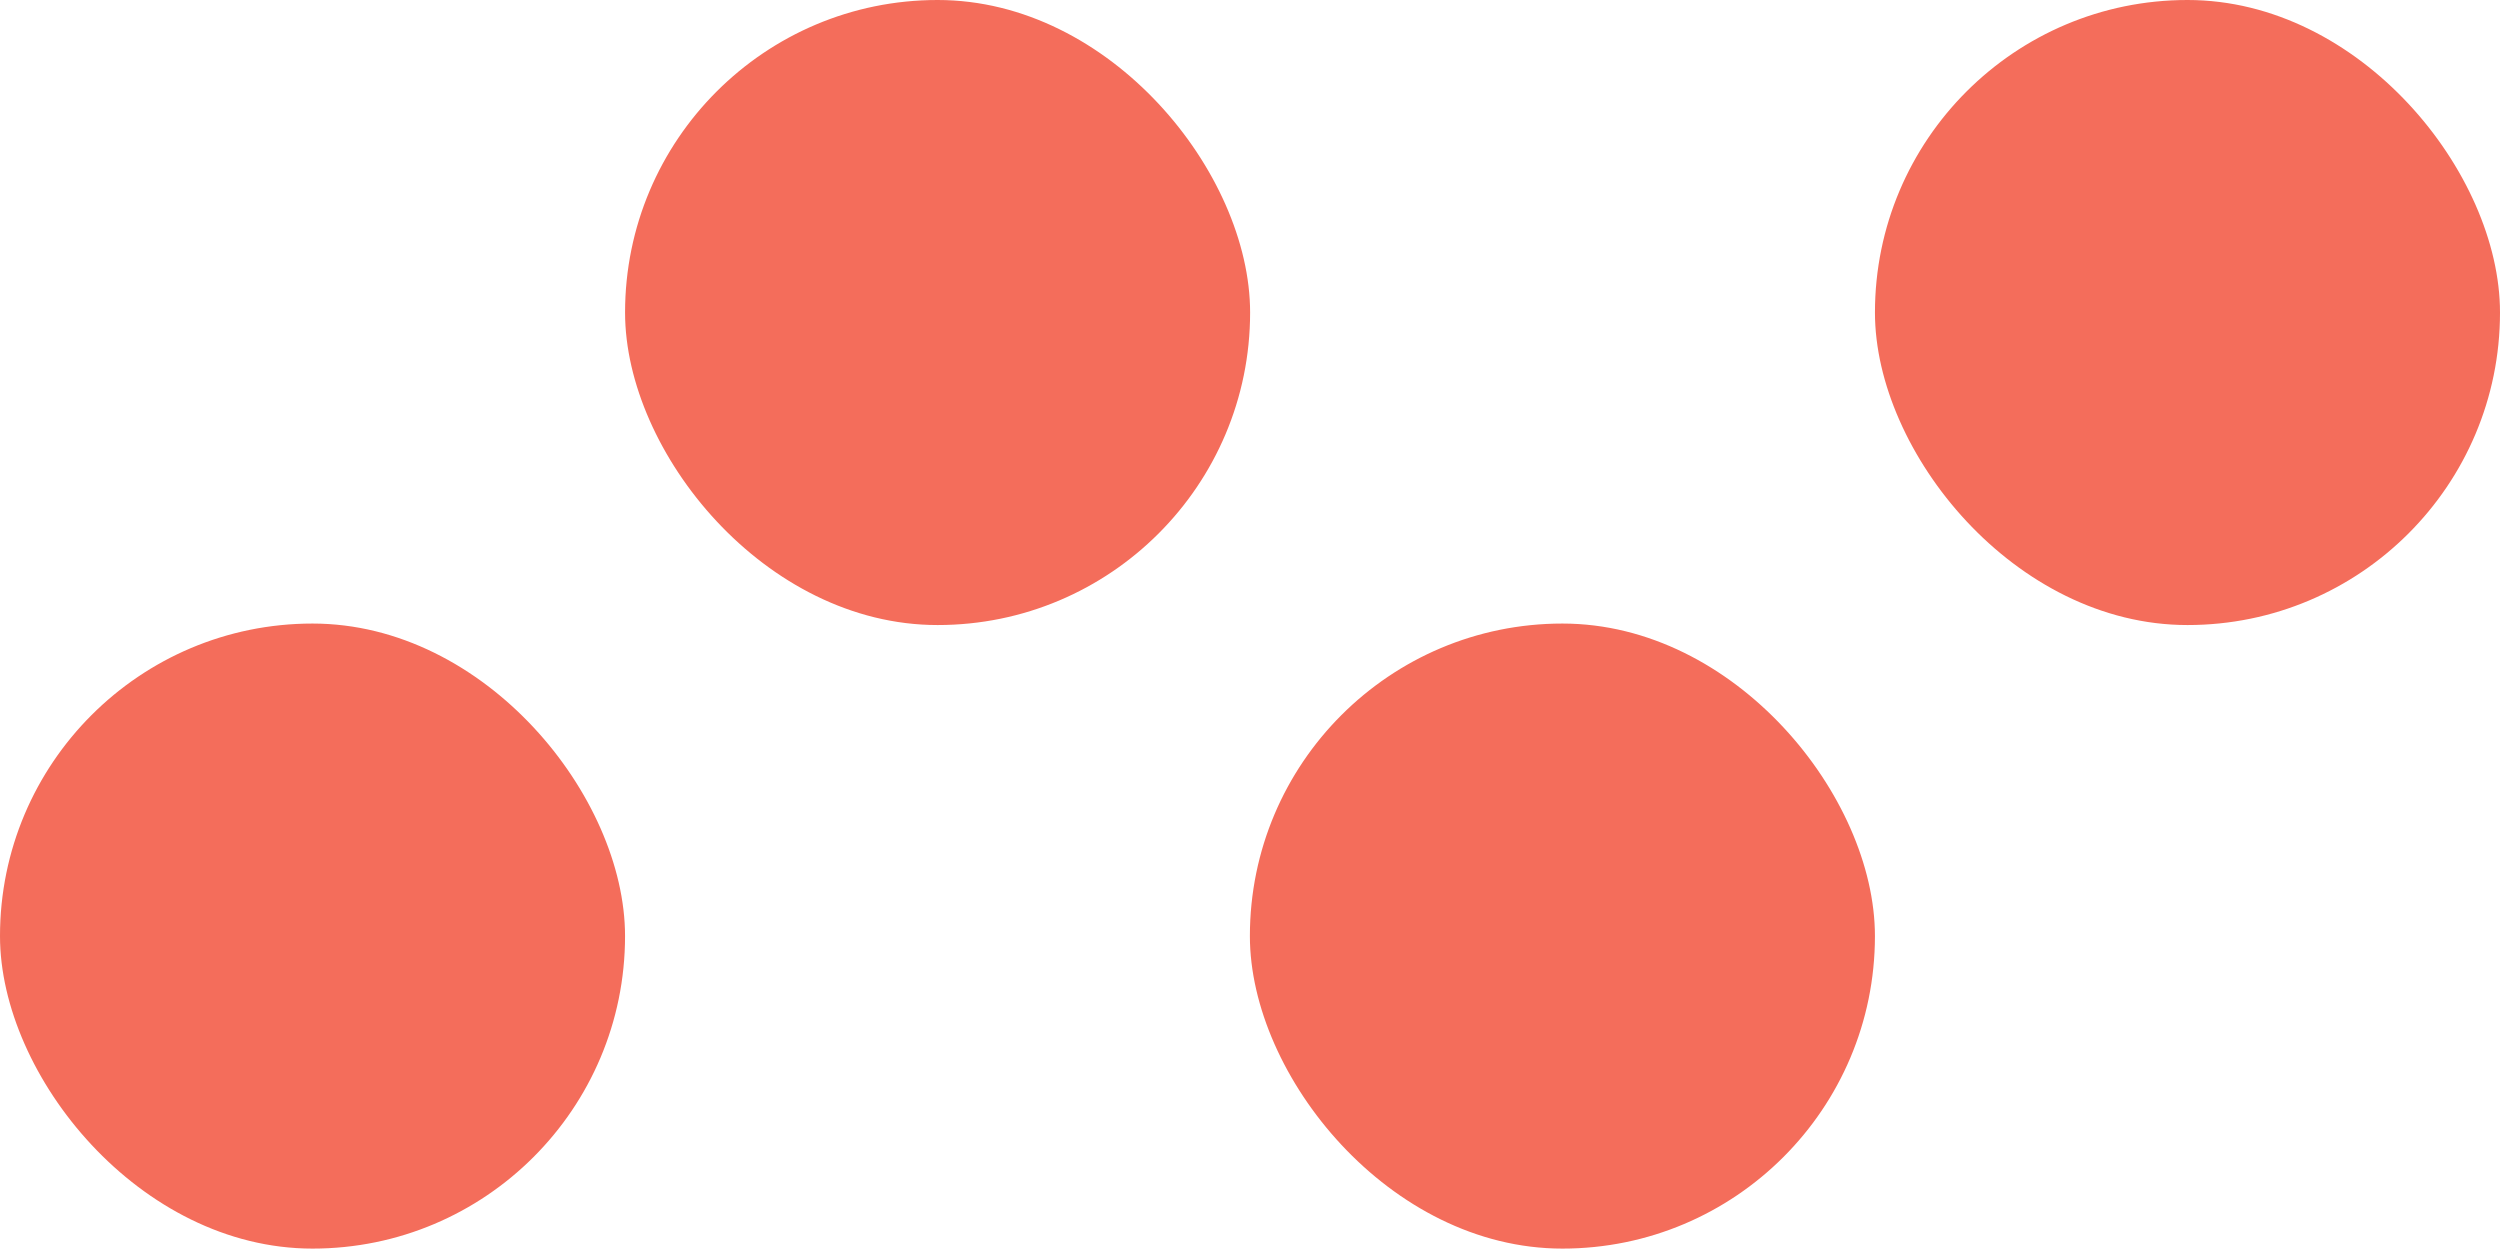
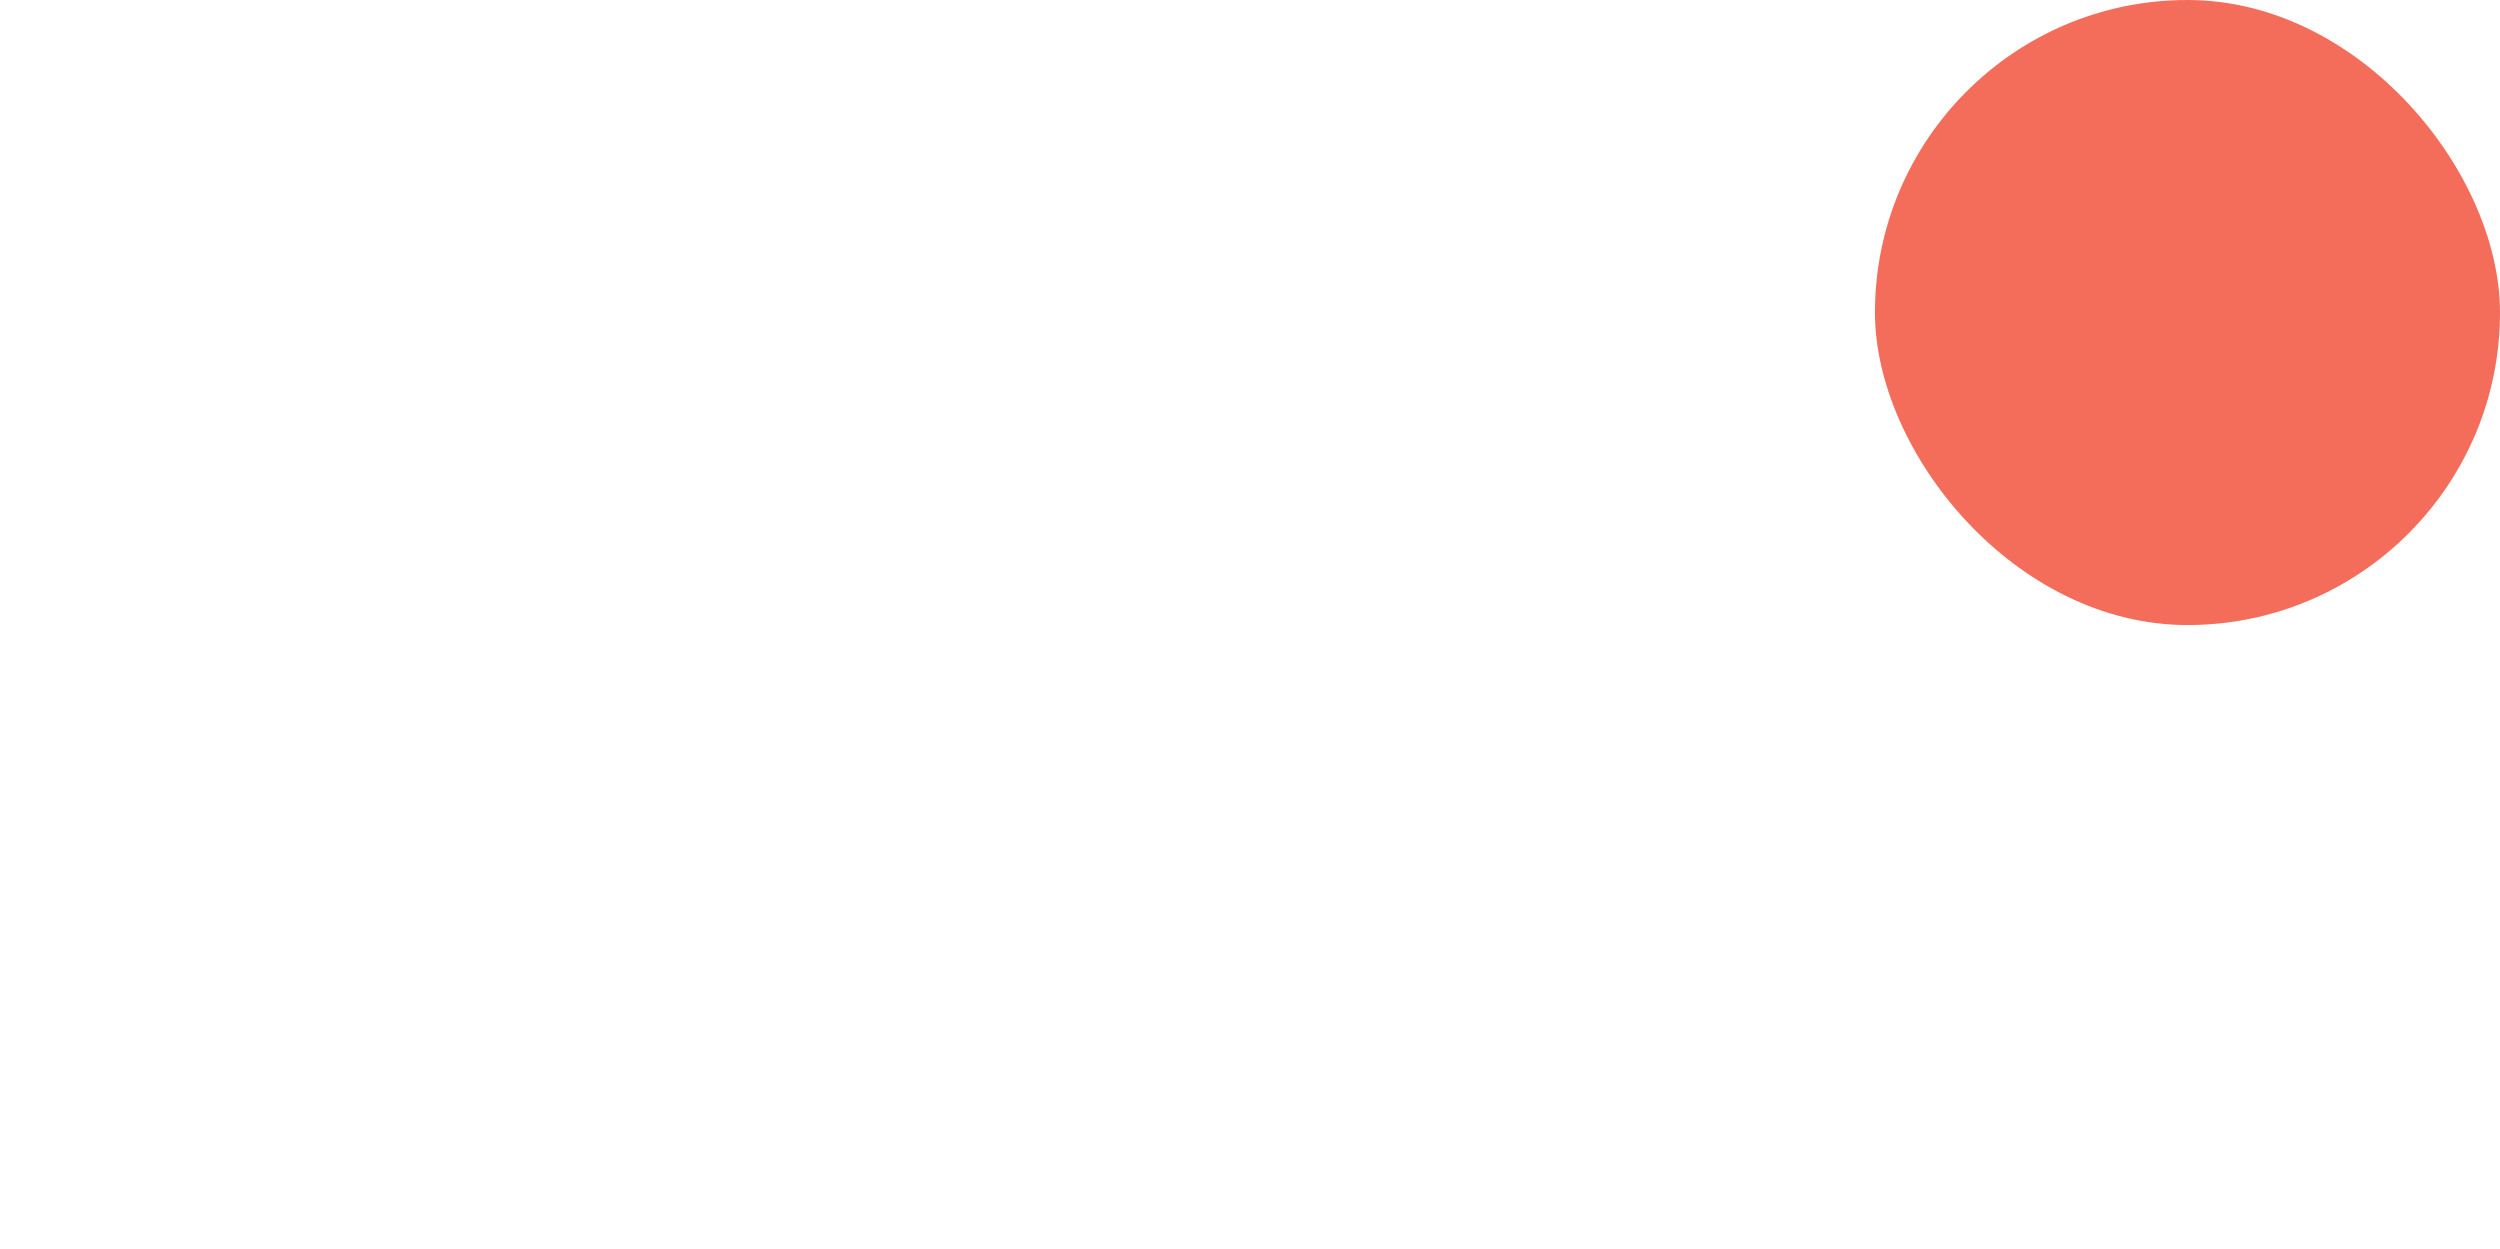
<svg xmlns="http://www.w3.org/2000/svg" width="348" height="173.805" viewBox="0 0 348 173.805">
  <g id="Raggruppa_624" data-name="Raggruppa 624" transform="translate(-1911.523 4798.009)">
-     <rect id="Rettangolo_381" data-name="Rettangolo 381" width="87.007" height="87.007" rx="43.504" transform="translate(1911.523 -4711.211)" fill="#f46d5b" />
-     <rect id="Rettangolo_382" data-name="Rettangolo 382" width="87.007" height="87.007" rx="43.504" transform="translate(1998.532 -4798.009)" fill="#f46d5b" />
-     <rect id="Rettangolo_383" data-name="Rettangolo 383" width="87.007" height="87.007" rx="43.504" transform="translate(2085.507 -4711.211)" fill="#f46d5b" />
    <rect id="Rettangolo_384" data-name="Rettangolo 384" width="87.007" height="87.007" rx="43.504" transform="translate(2172.516 -4798.009)" fill="#f46d5b" />
  </g>
</svg>